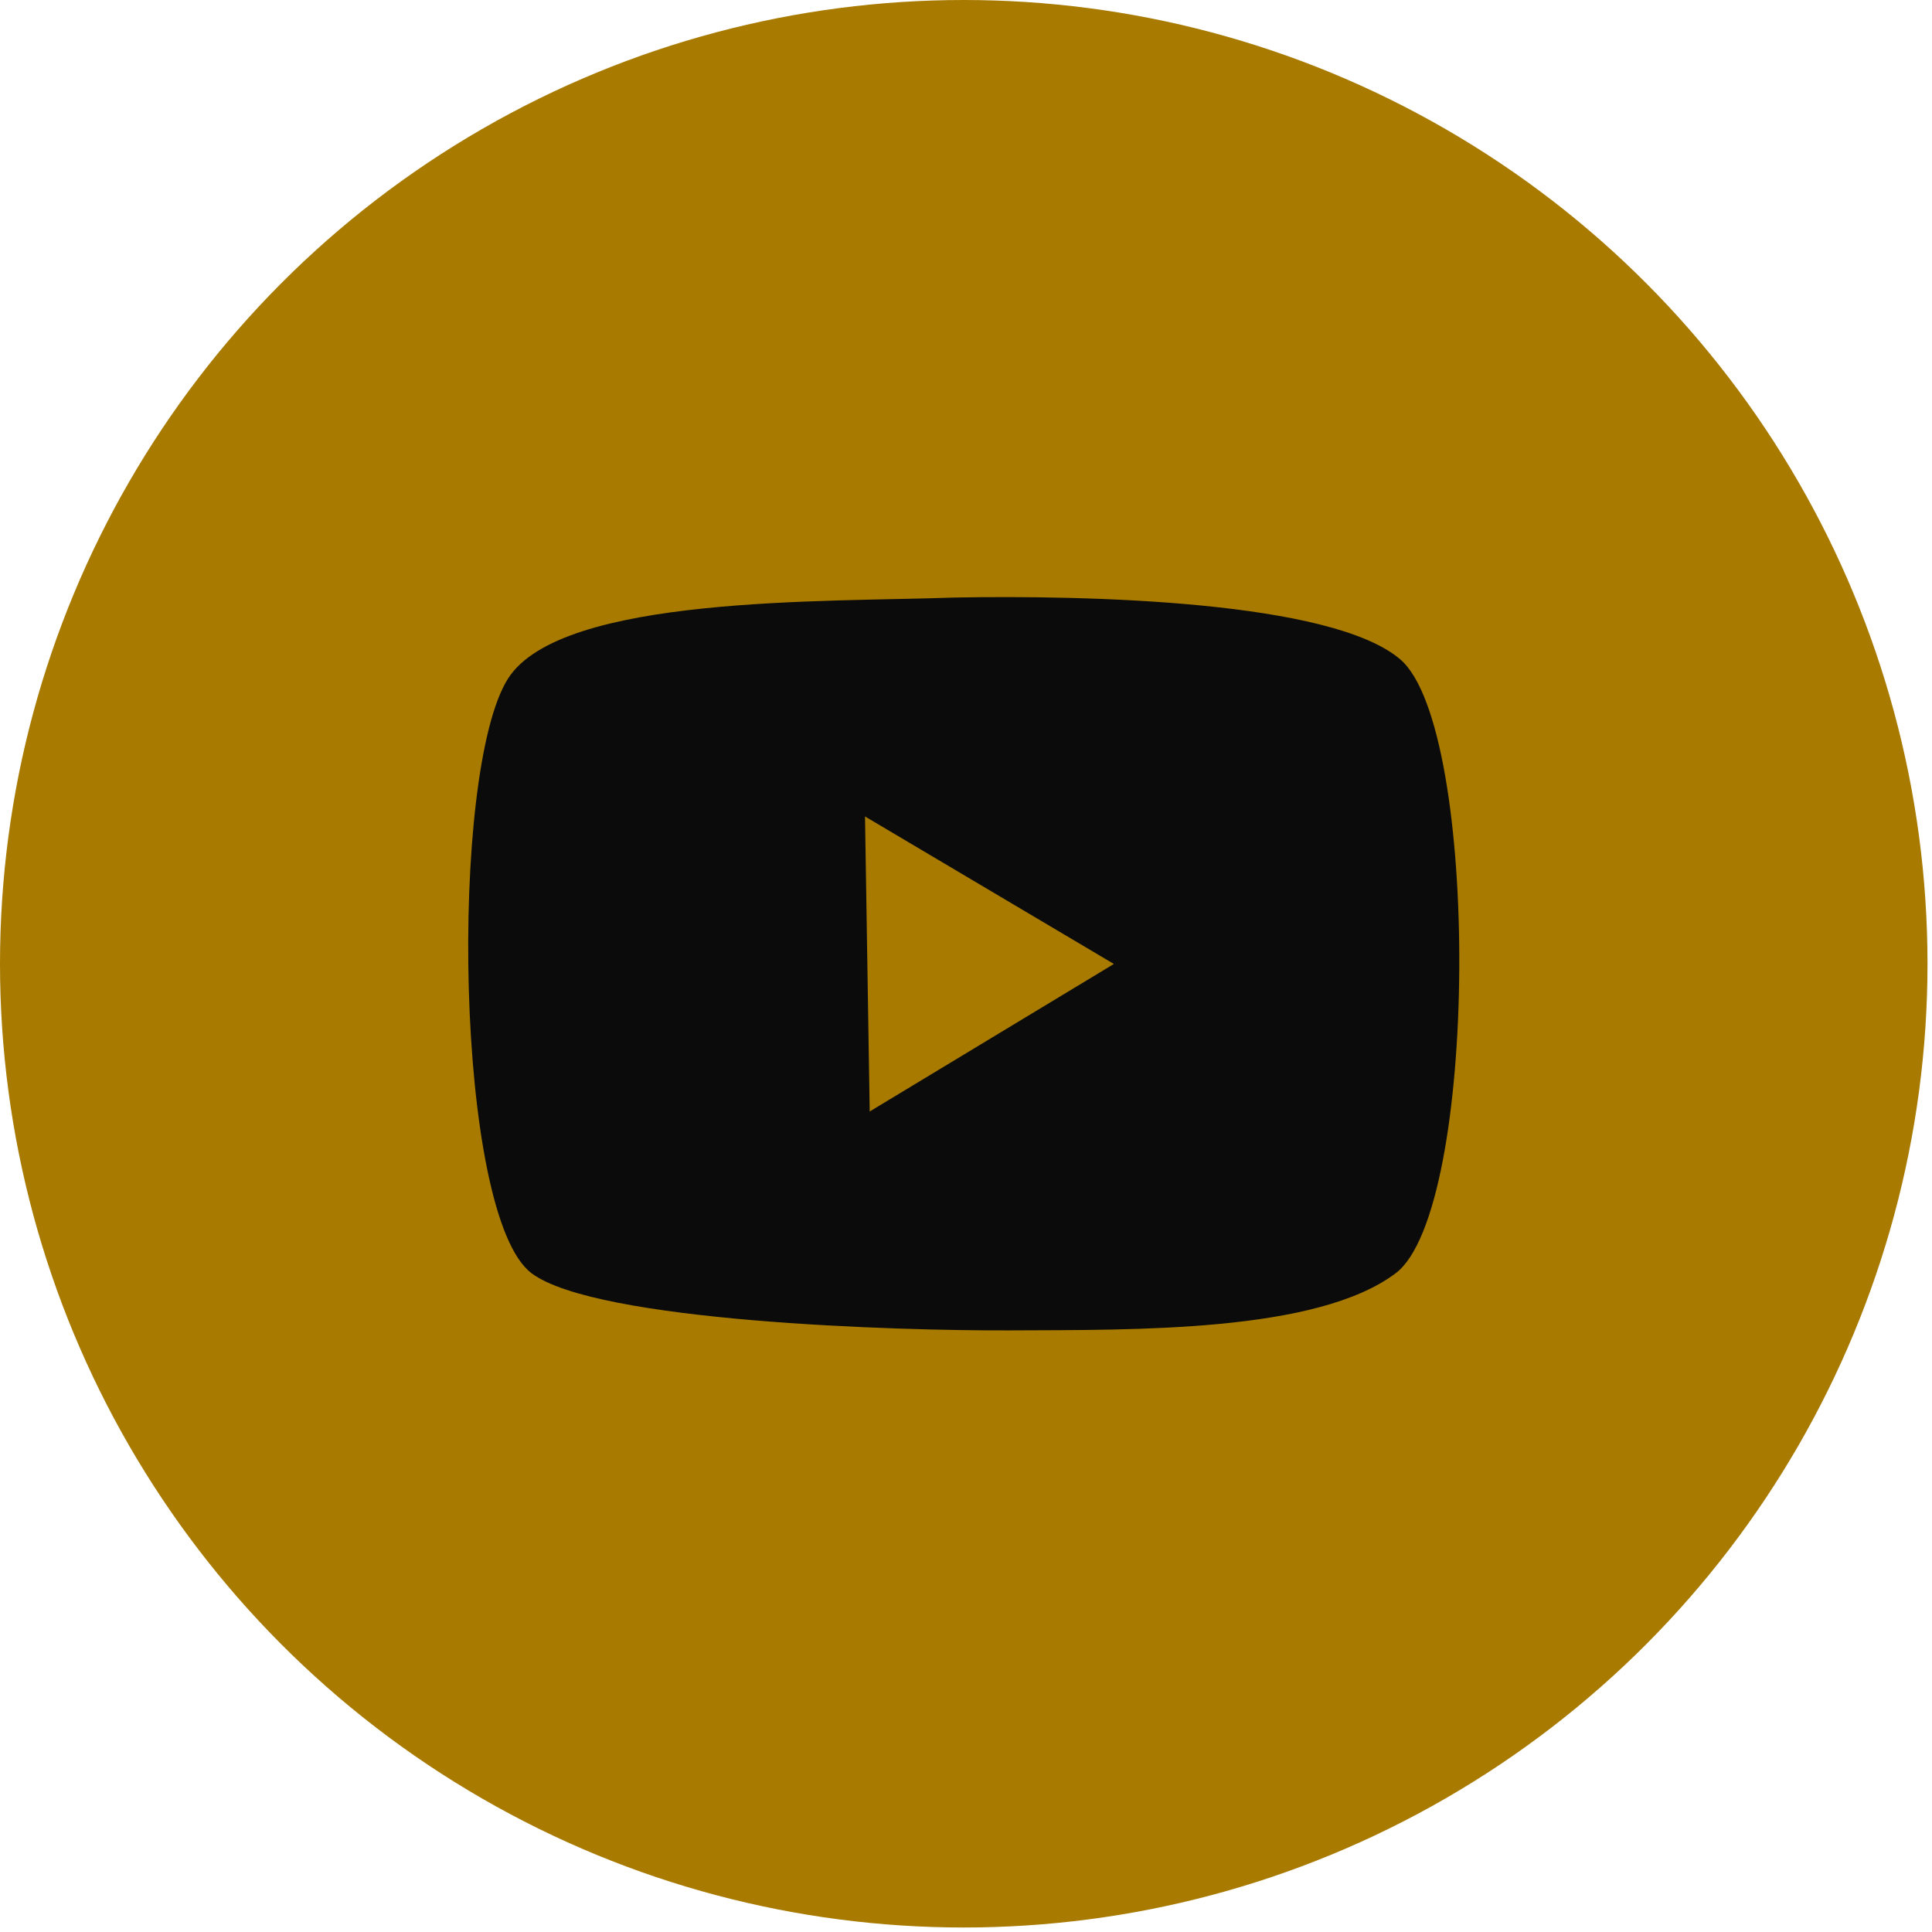
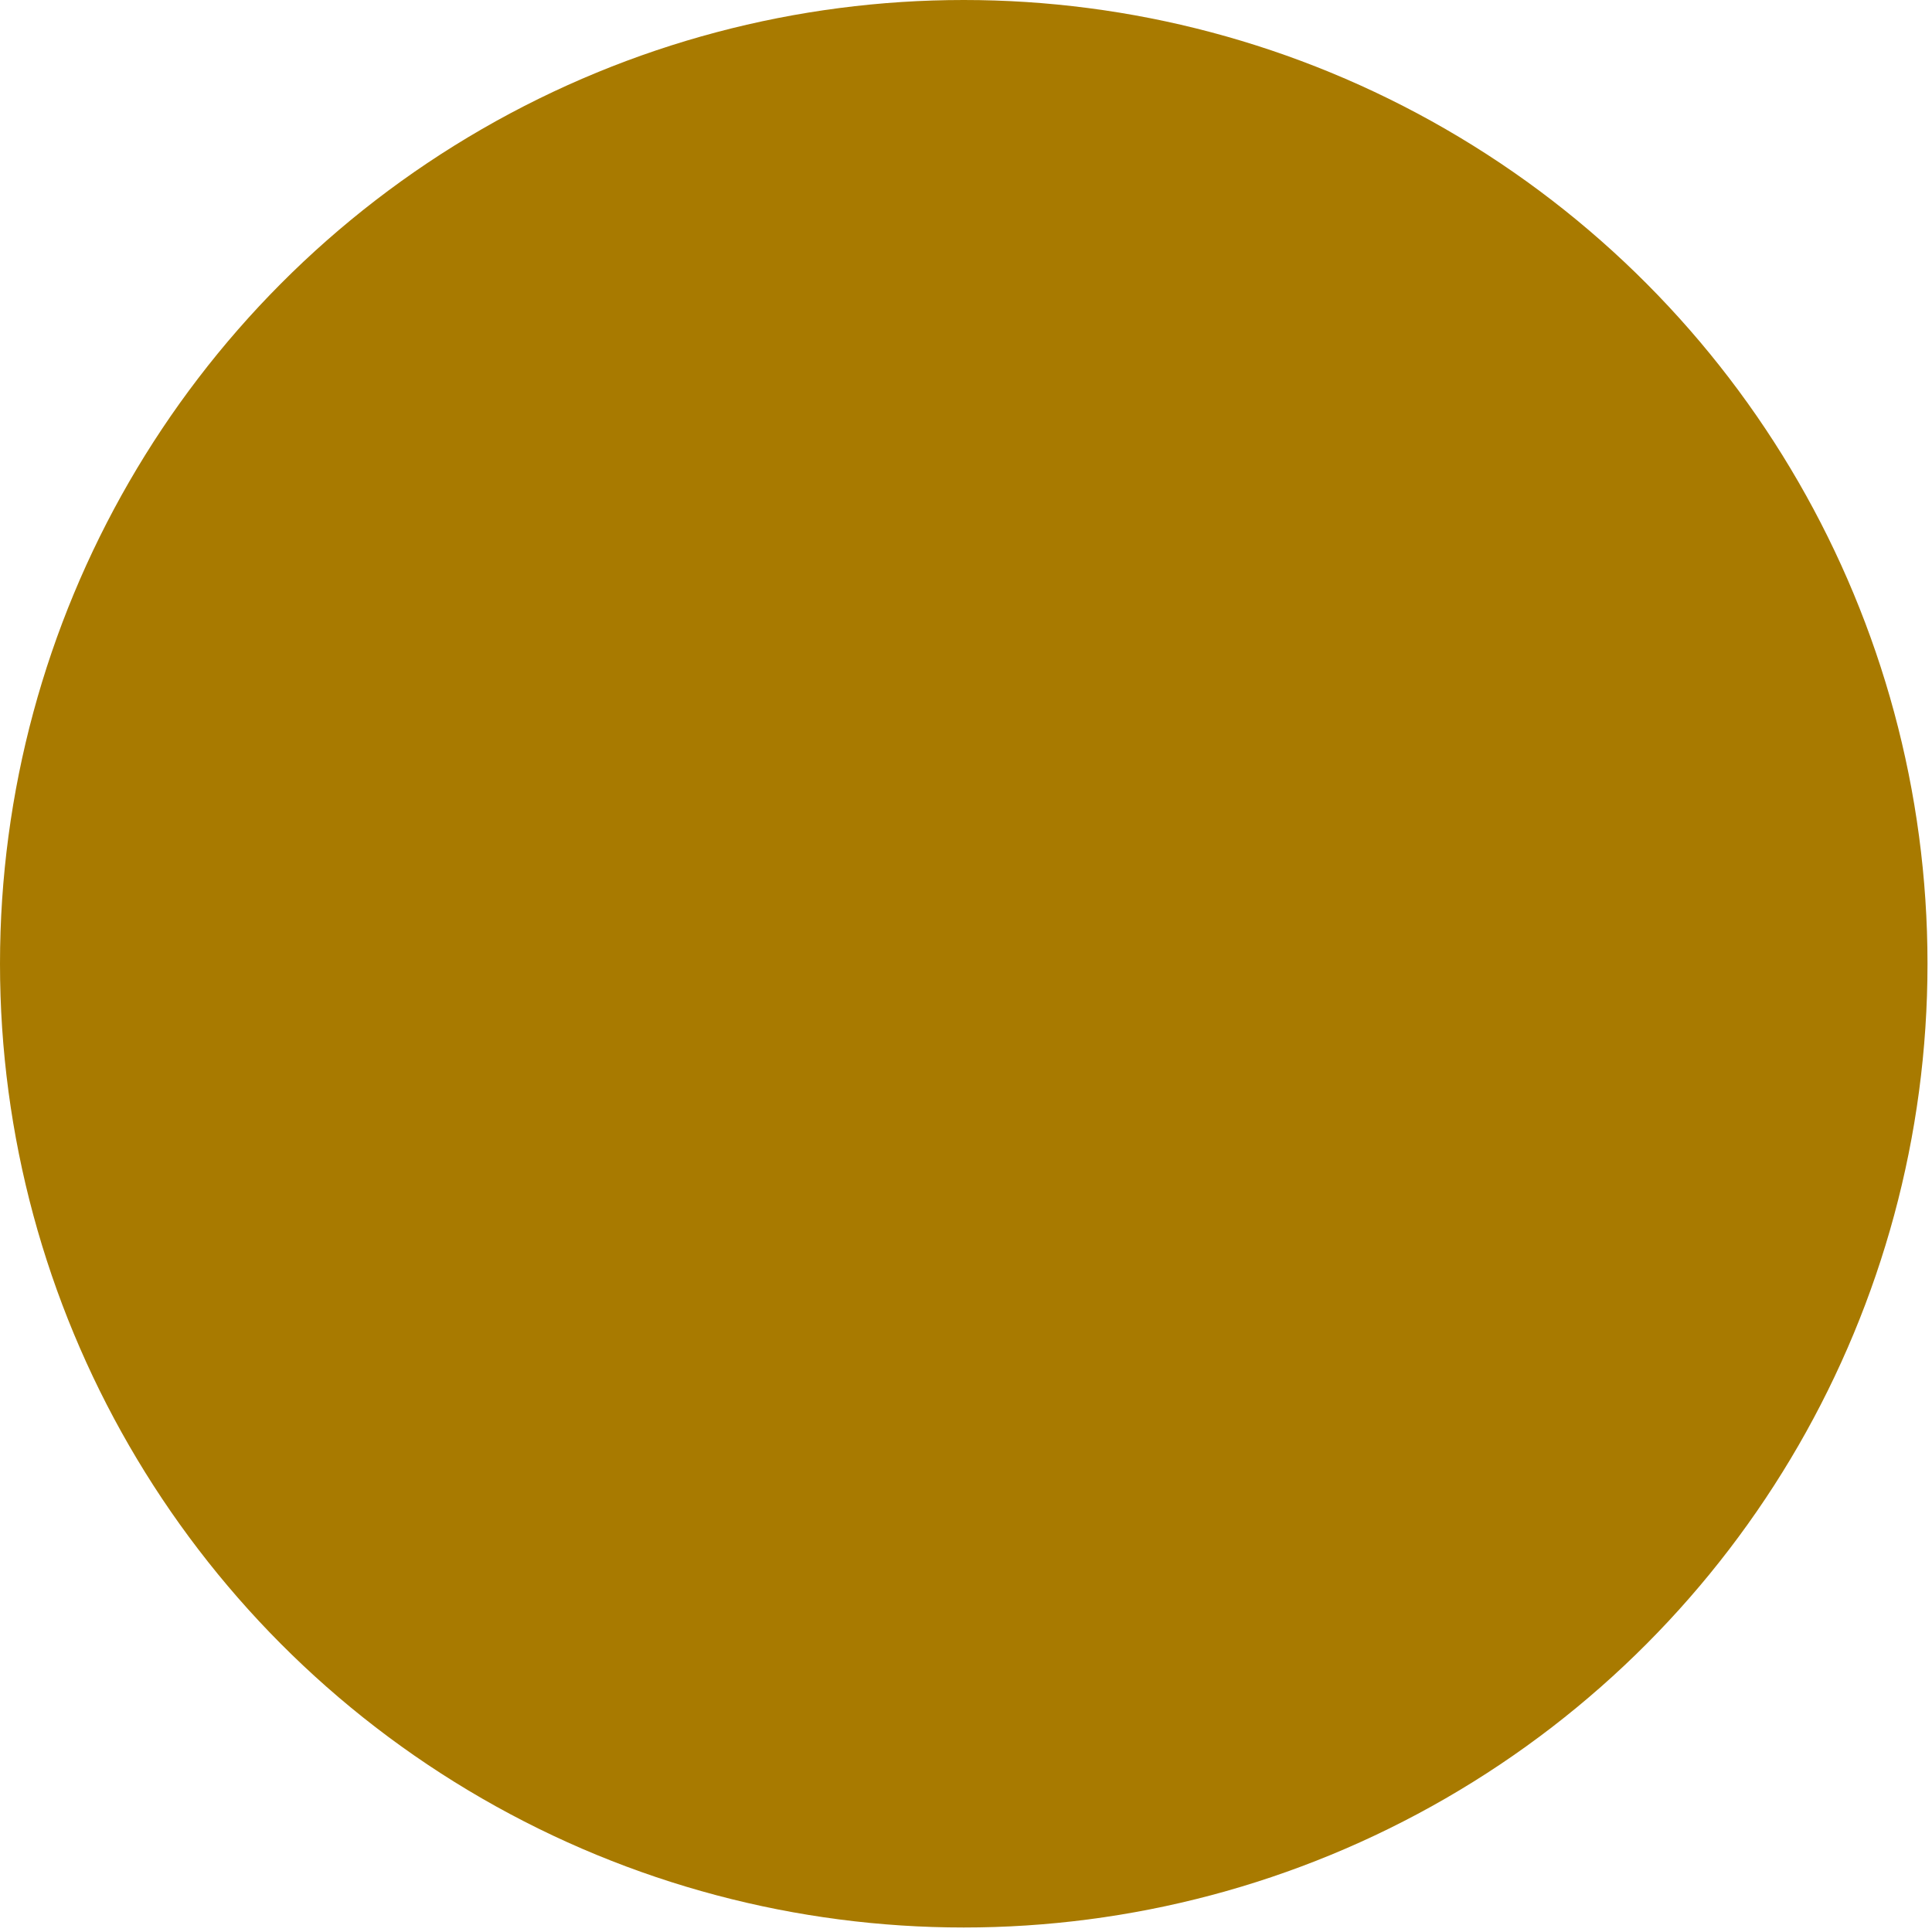
<svg xmlns="http://www.w3.org/2000/svg" xmlns:ns1="http://www.serif.com/" width="100%" height="100%" viewBox="0 0 219 219" version="1.1" xml:space="preserve" style="fill-rule:evenodd;clip-rule:evenodd;stroke-linejoin:round;stroke-miterlimit:2;">
  <g>
    <circle id="Ellipse-4-copy-6" ns1:id="Ellipse 4 copy 6" cx="109.245" cy="109.245" r="109.245" style="fill:#a87a00;" />
-     <path id="Shape-70" ns1:id="Shape 70" d="M108.165,67.735c15.07,-0.277 42.799,0.35 50.568,7.013c9.084,7.791 8.91,62.471 -0.532,69.582c-8.947,6.739 -29.684,6.405 -43.648,6.474c-12.89,0.062 -46.96,-0.984 -54.294,-6.474c-8.715,-6.522 -9.381,-56.912 -2.662,-67.424c6.052,-9.469 36.165,-8.642 50.568,-9.171Zm-10.113,24.813c0.177,11.146 0.355,22.297 0.532,33.443c9.226,-5.574 18.454,-11.148 27.679,-16.722c-9.403,-5.572 -18.808,-11.148 -28.211,-16.721Z" style="fill:#0b0b0b;" />
  </g>
</svg>